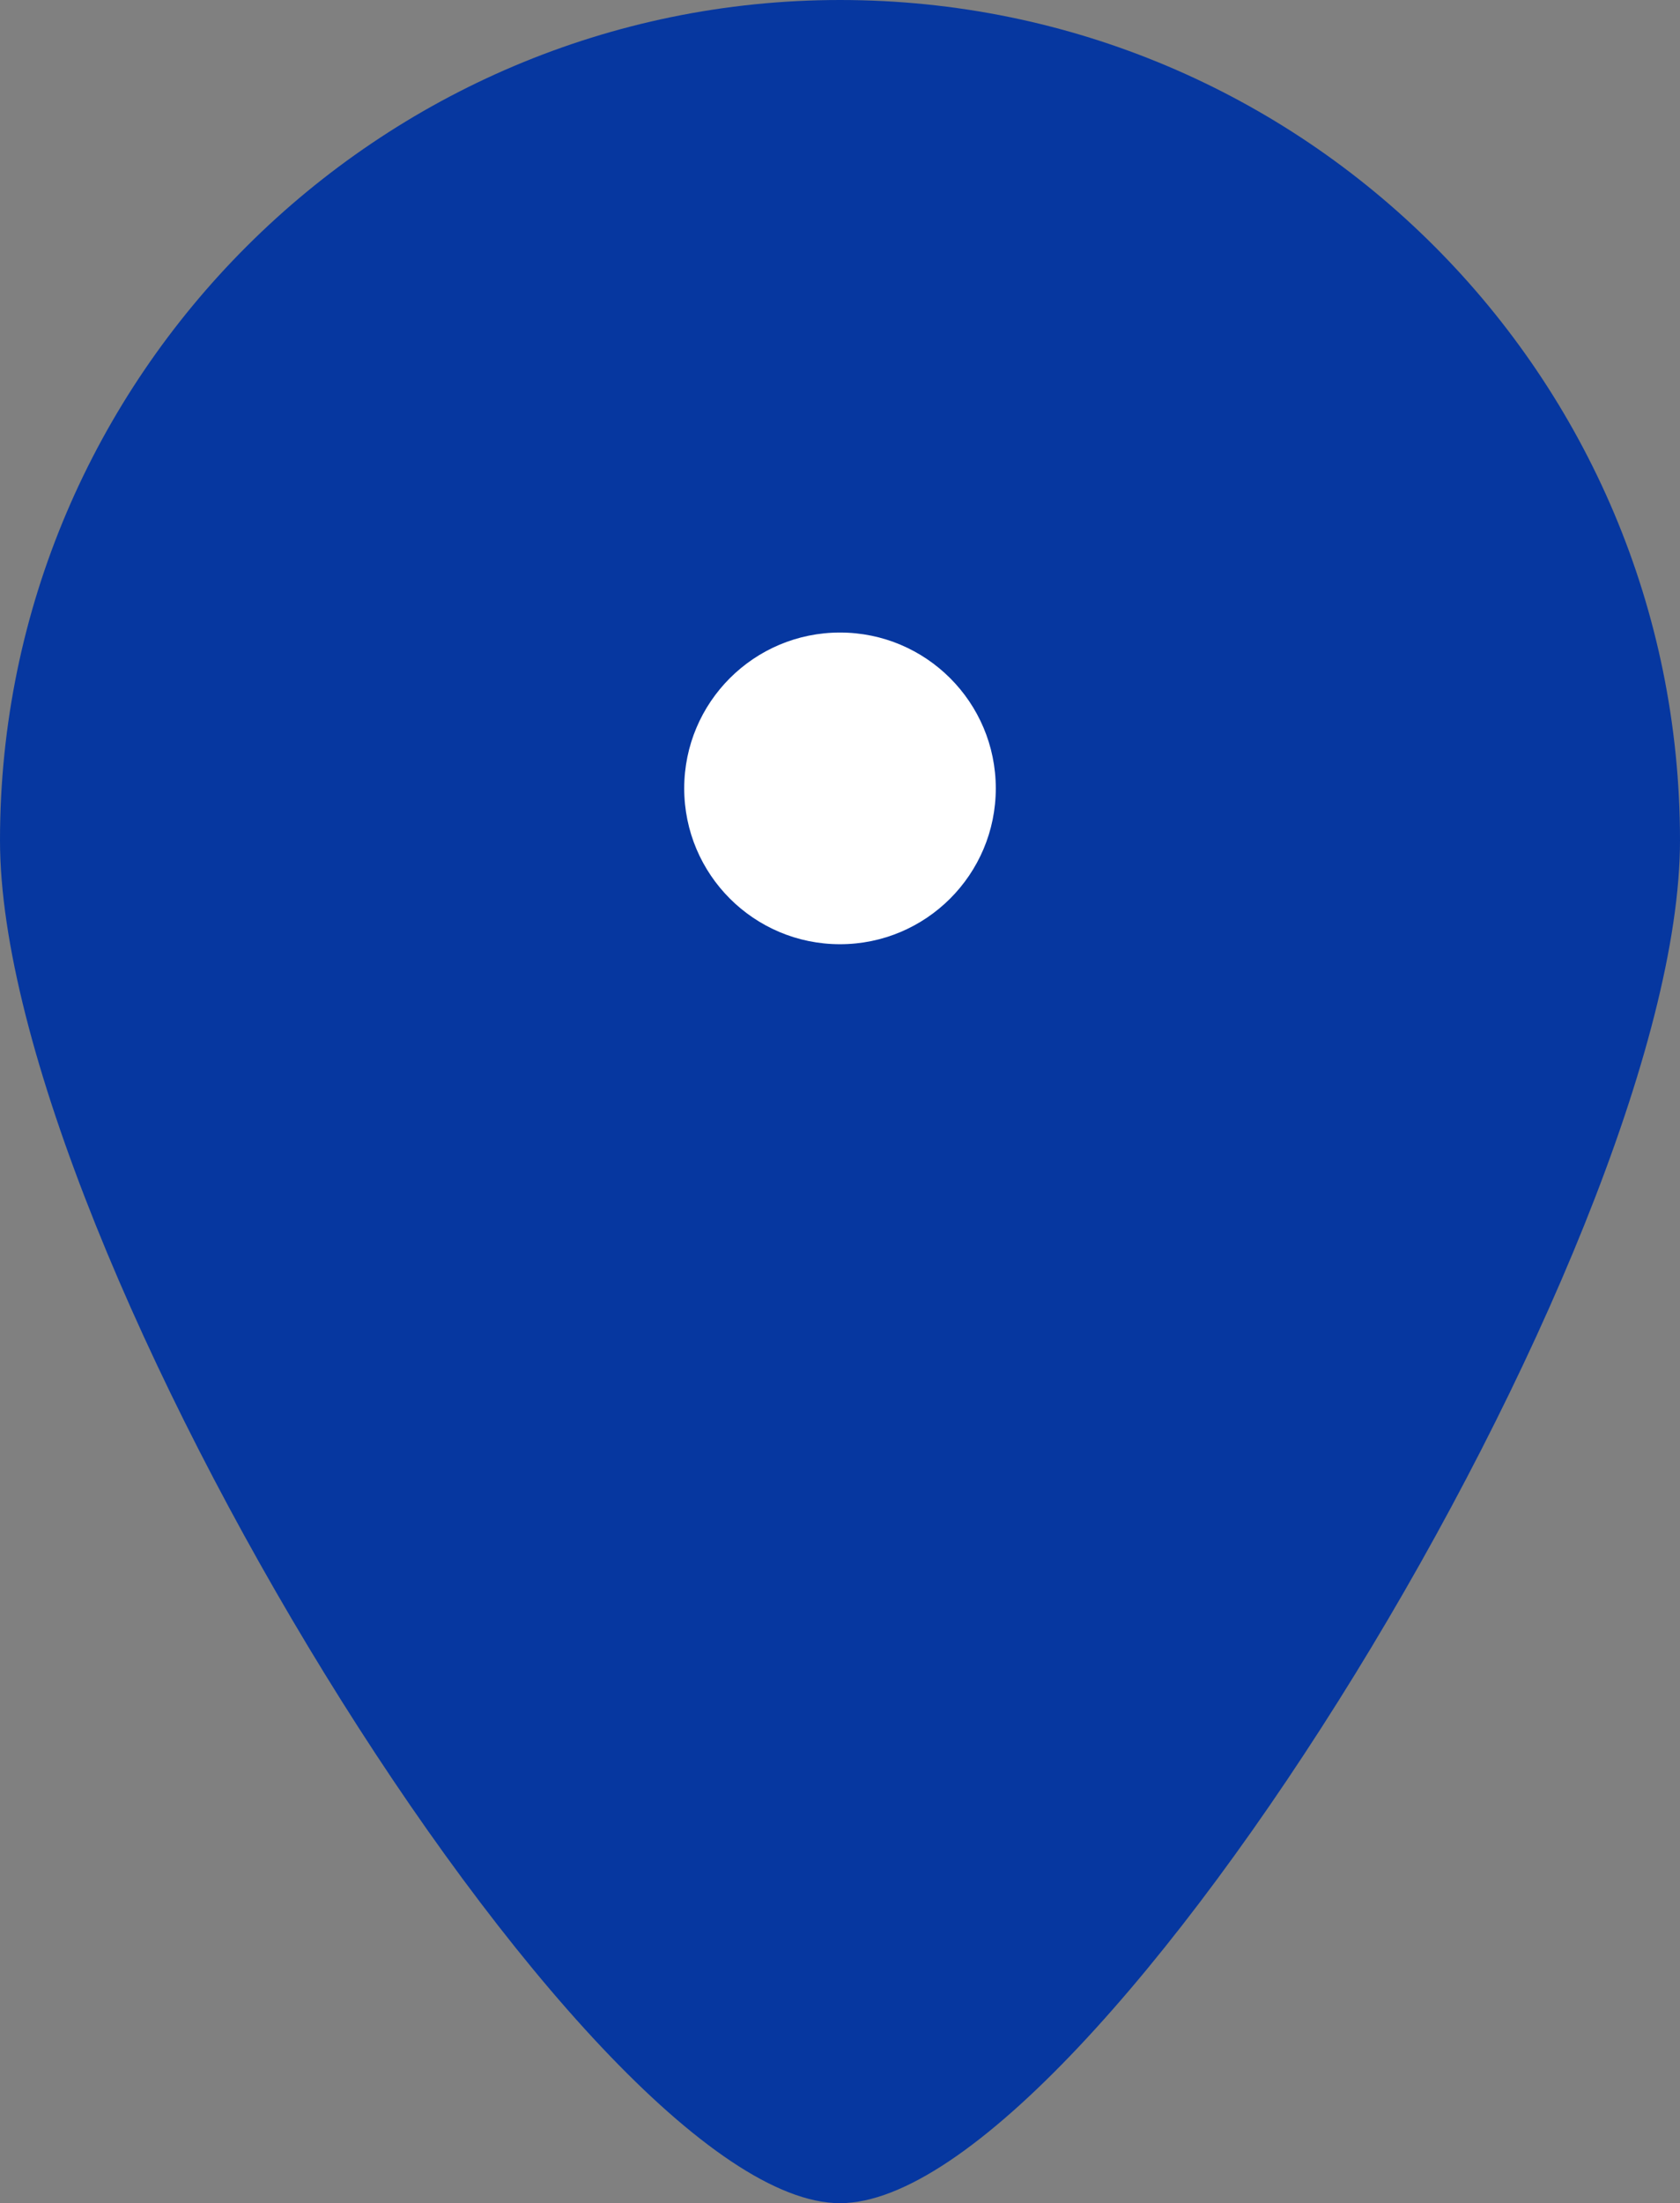
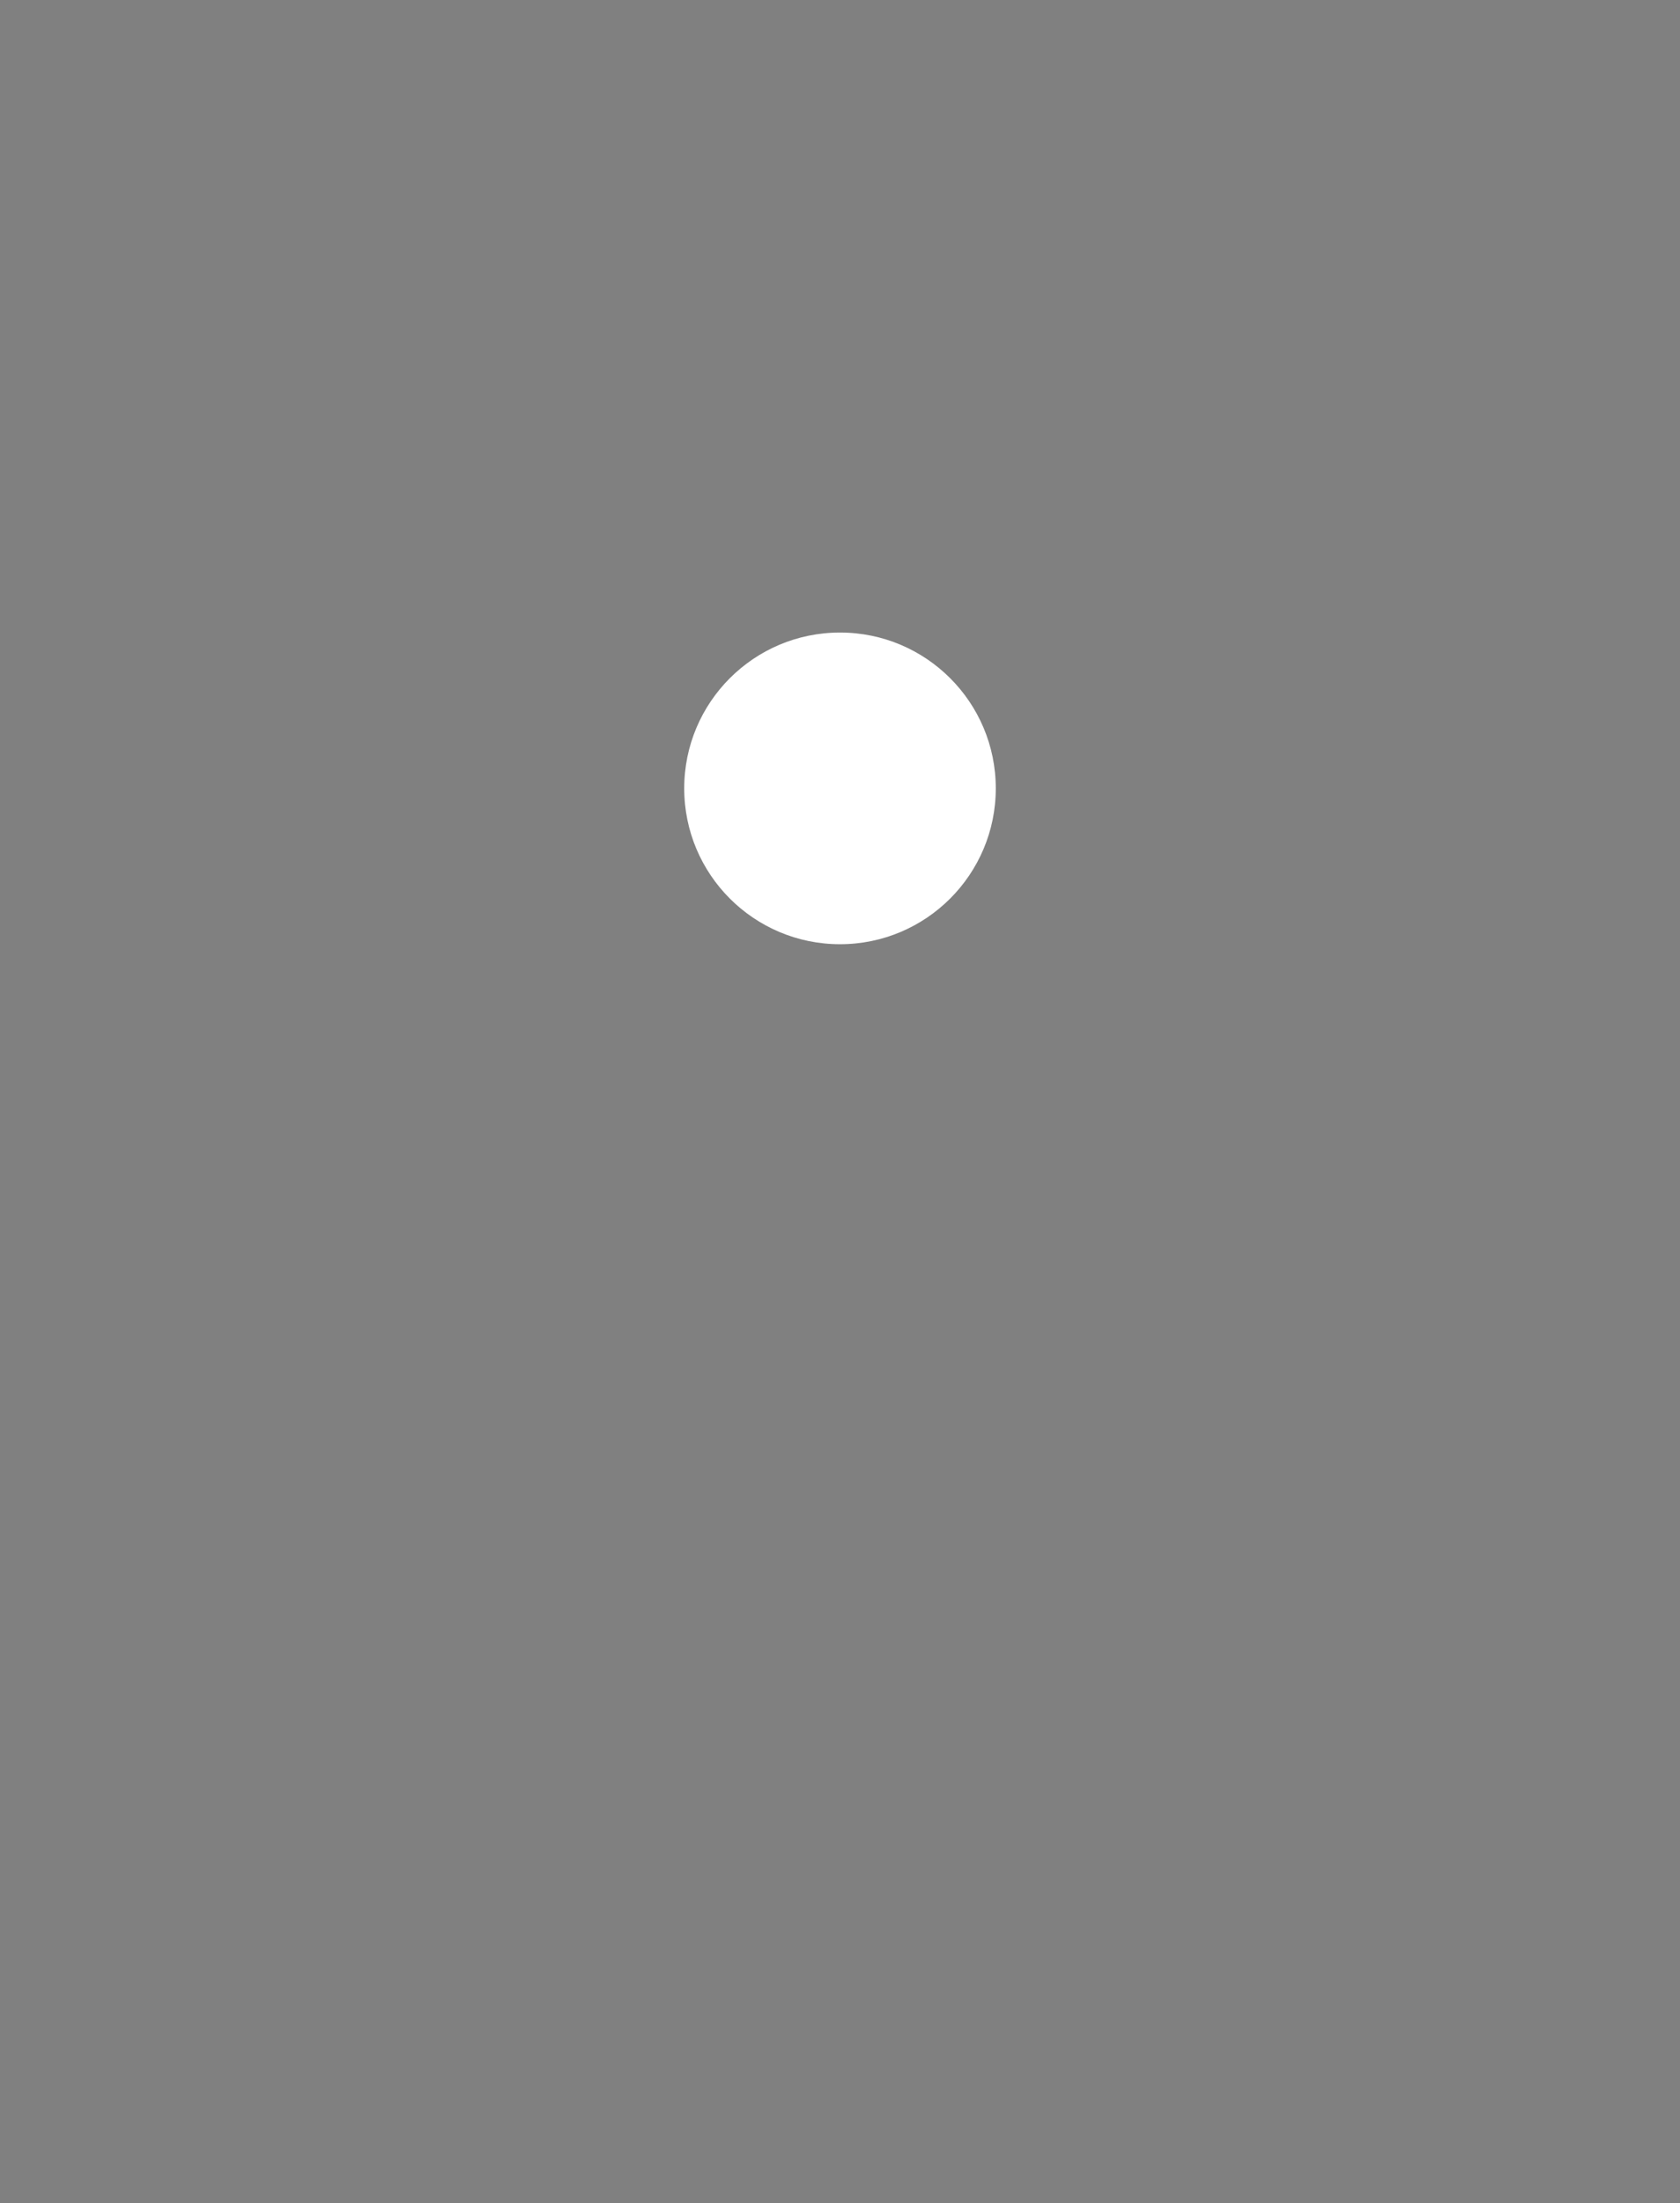
<svg xmlns="http://www.w3.org/2000/svg" version="1.1" id="katman_1" x="0px" y="0px" viewBox="0 0 55 72.1" style="enable-background:new 0 0 55 72.1;" xml:space="preserve">
  <rect x="0" y="0" width="55" height="72.1" fill="#808080" stroke="none" />
  <style type="text/css">
	.st0{fill:#0637A0;}
	.st1{fill:#FFFFFF;}
</style>
  <g>
-     <path class="st0" d="M27.5,0C12.4,0,0,12.3,0,27.5c0,13.3,19.2,44.6,27.5,44.6S55,40.8,55,27.5C55,12.3,42.7,0,27.5,0z" />
    <circle class="st1" cx="27.5" cy="25.8" r="5.1" />
  </g>
</svg>